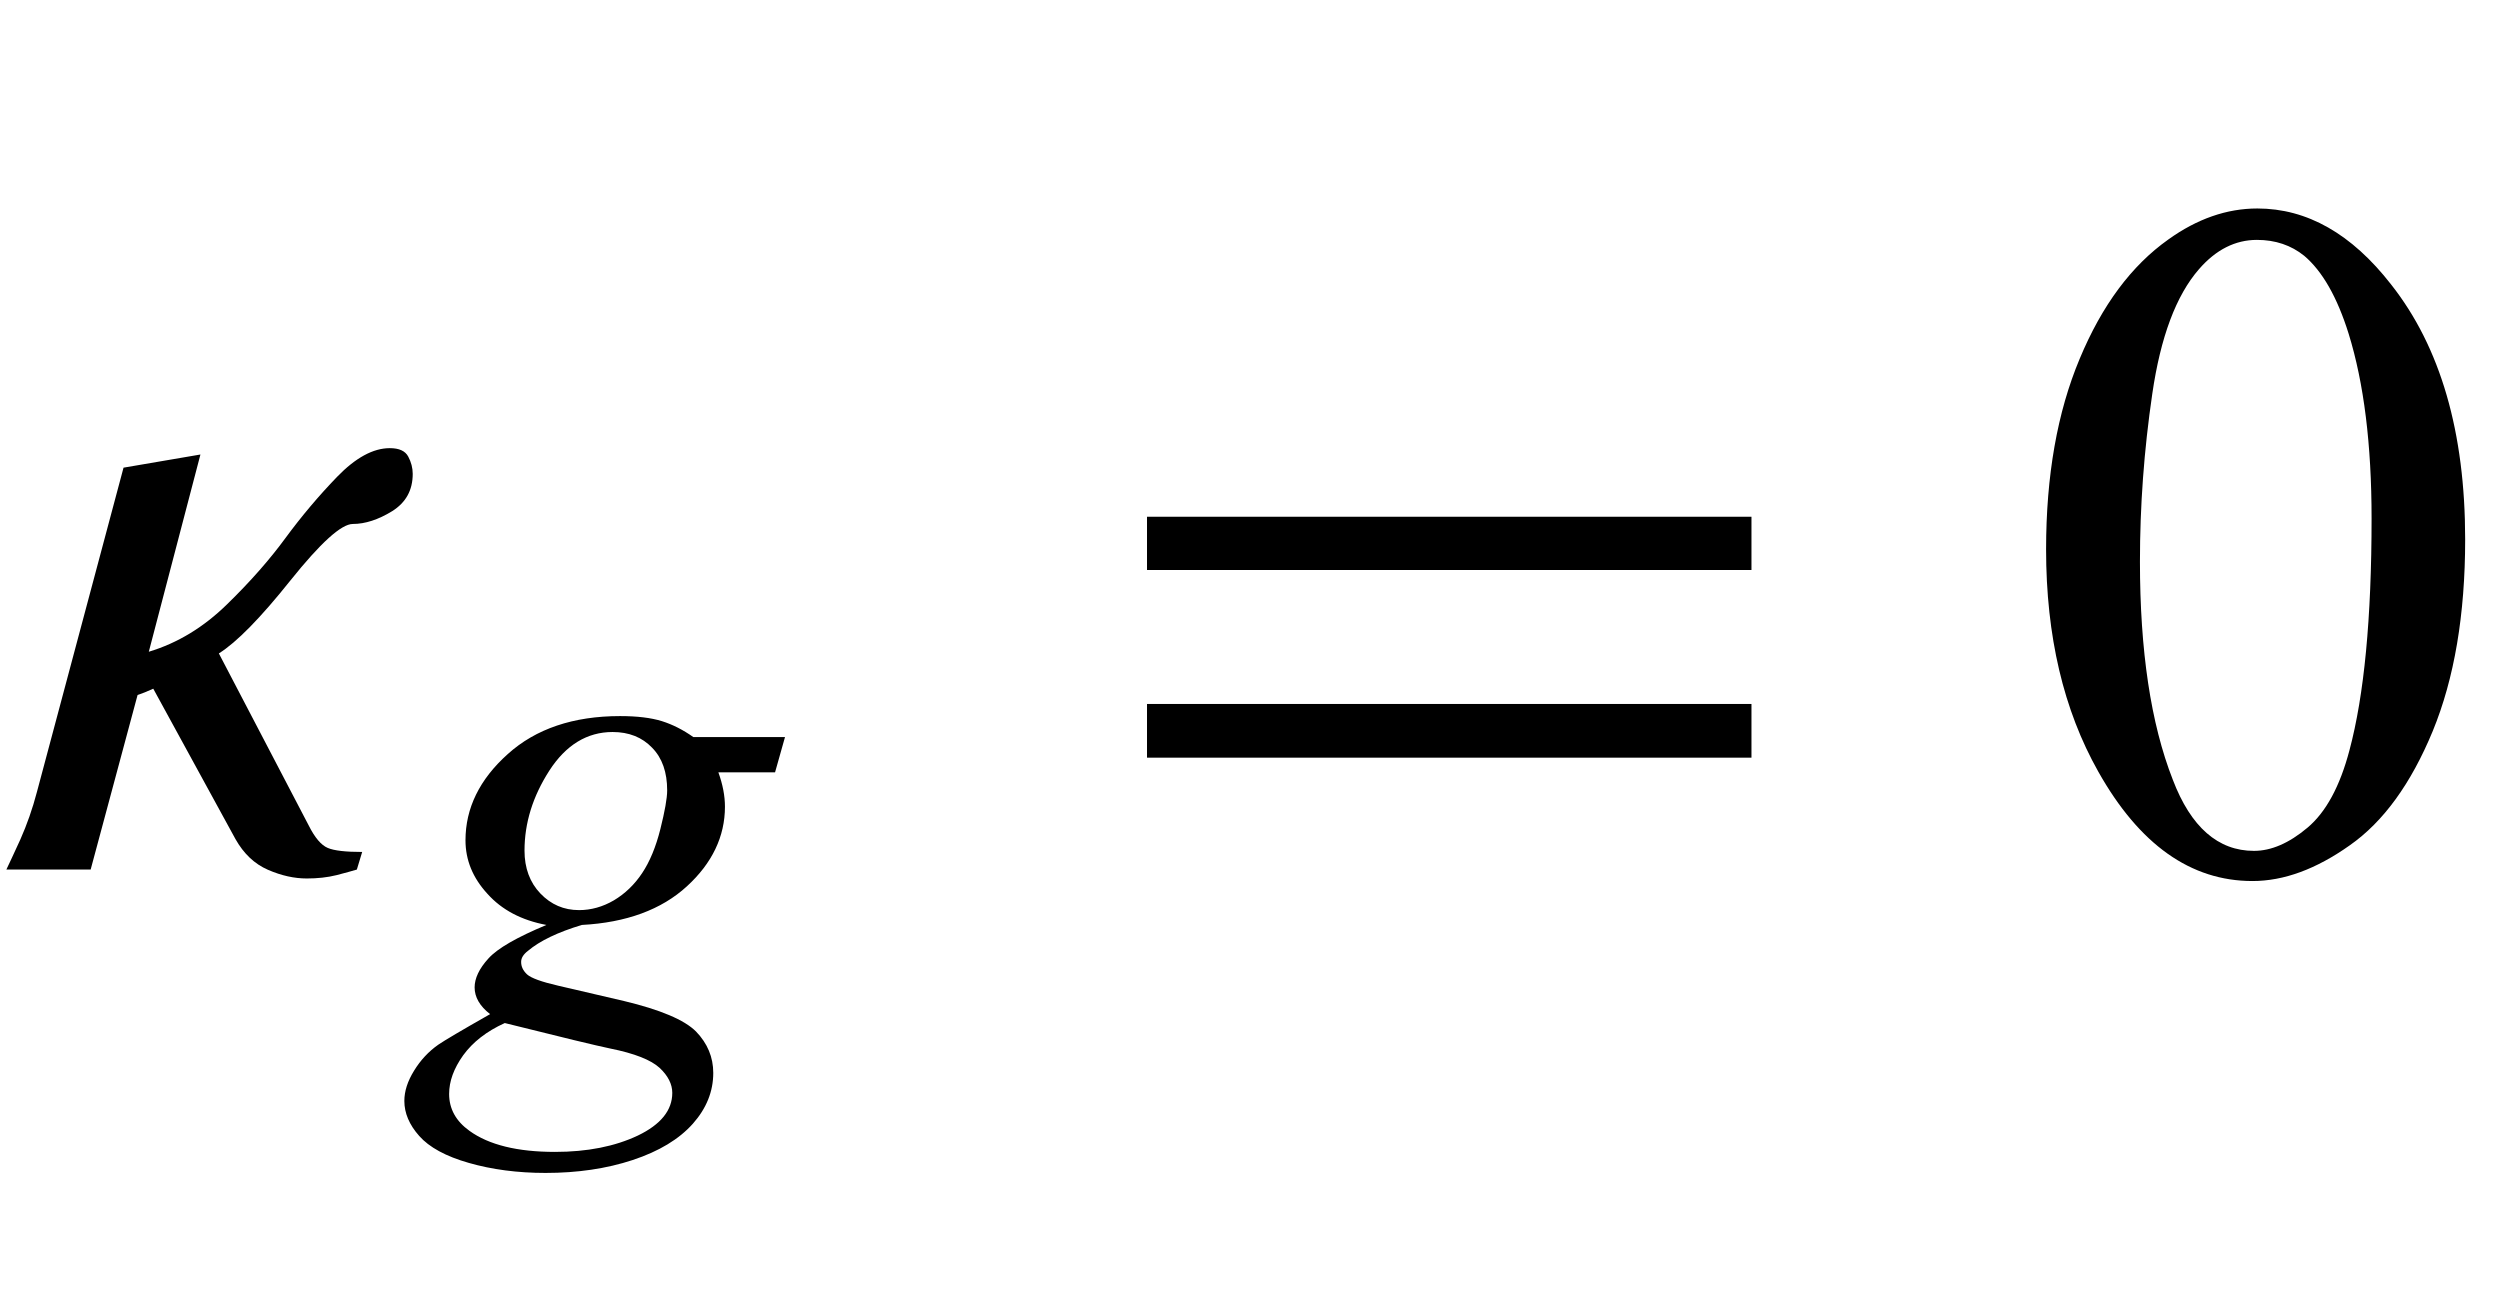
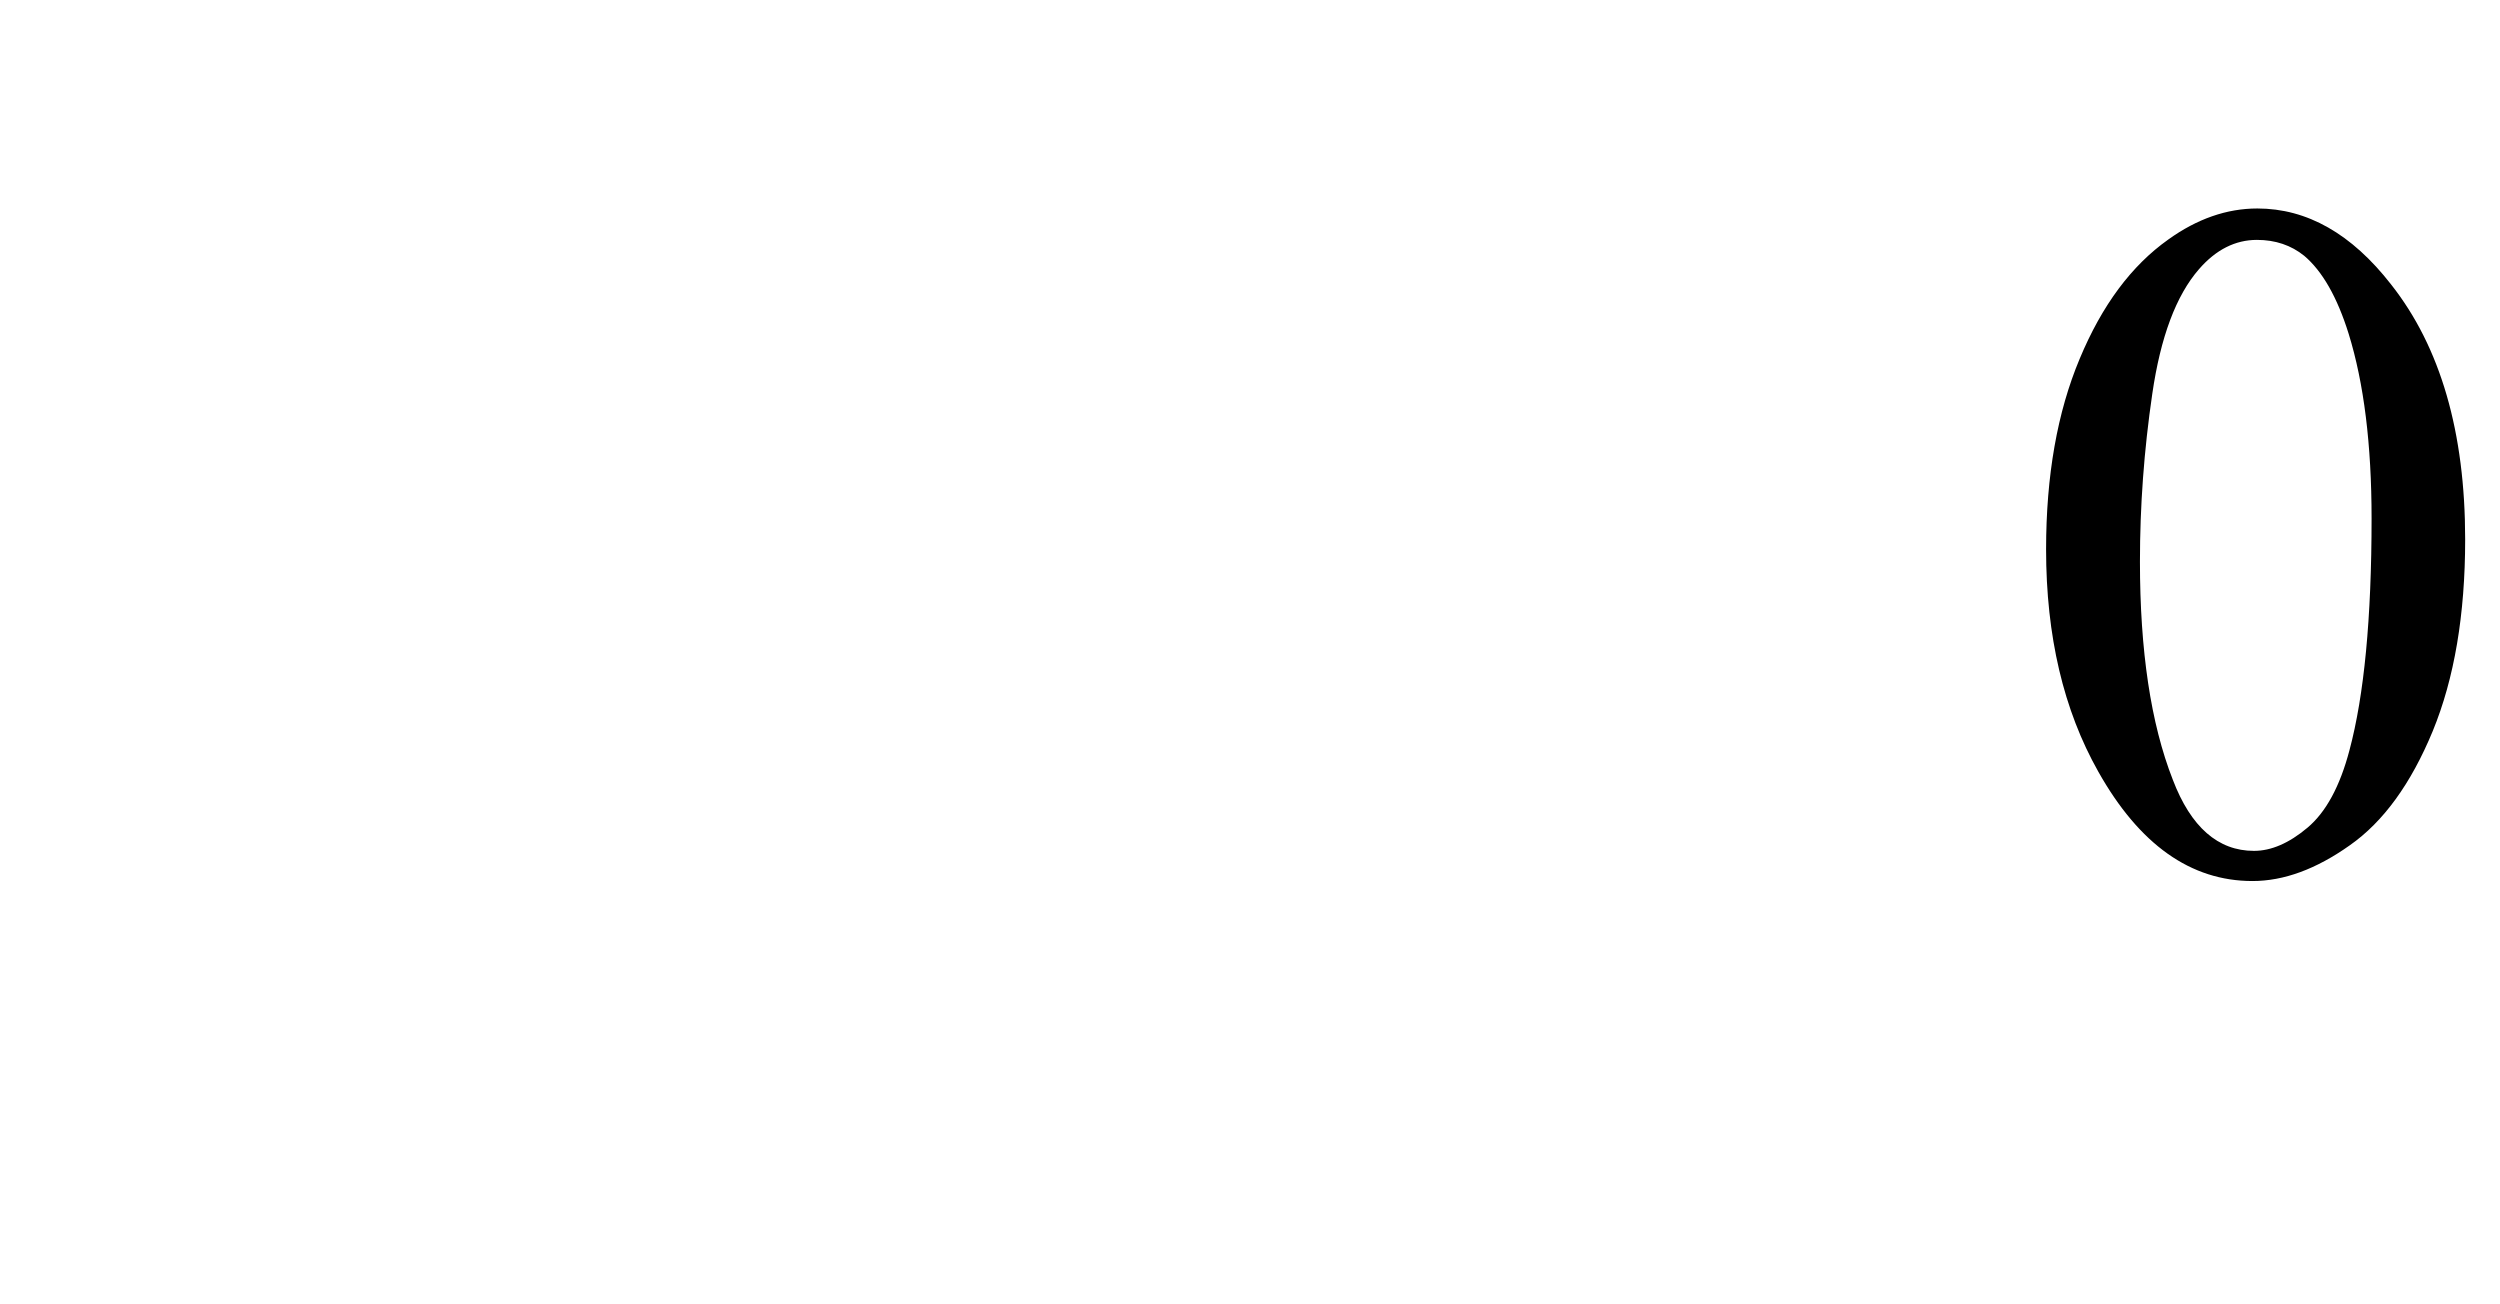
<svg xmlns="http://www.w3.org/2000/svg" xmlns:xlink="http://www.w3.org/1999/xlink" viewBox="0 0 46 24" version="1.1">
  <defs>
    <g>
      <symbol overflow="visible" id="glyph0-0">
-         <path style="stroke:none;" d="M 1.062 0 L 1.062 -13.598 L 7.438 -13.598 L 7.438 0 Z M 2.125 -1.062 L 6.375 -1.062 L 6.375 -12.535 L 2.125 -12.535 Z M 2.125 -1.062 " />
-       </symbol>
+         </symbol>
      <symbol overflow="visible" id="glyph0-1">
-         <path style="stroke:none;" d="M 7.594 -7.281 C 7.594 -6.98 7.469 -6.754 7.215 -6.594 C 6.961 -6.438 6.719 -6.359 6.492 -6.359 C 6.281 -6.359 5.898 -6.012 5.344 -5.32 C 4.793 -4.629 4.352 -4.18 4.027 -3.977 L 5.68 -0.812 C 5.793 -0.586 5.91 -0.449 6.031 -0.398 C 6.148 -0.348 6.359 -0.324 6.664 -0.324 L 6.566 0 C 6.492 0.023 6.371 0.055 6.195 0.102 C 6.023 0.145 5.84 0.164 5.645 0.164 C 5.418 0.164 5.18 0.113 4.93 0.004 C 4.68 -0.105 4.484 -0.293 4.332 -0.562 L 2.82 -3.328 C 2.695 -3.273 2.613 -3.238 2.582 -3.23 C 2.547 -3.219 2.531 -3.211 2.531 -3.211 L 1.668 0 L 0.117 0 C 0.168 -0.102 0.25 -0.285 0.375 -0.555 C 0.496 -0.828 0.598 -1.117 0.68 -1.43 L 2.273 -7.395 L 3.688 -7.637 L 2.738 -4.008 C 3.27 -4.168 3.75 -4.461 4.18 -4.883 C 4.609 -5.301 4.965 -5.707 5.254 -6.102 C 5.547 -6.5 5.863 -6.875 6.203 -7.227 C 6.543 -7.578 6.867 -7.754 7.172 -7.754 C 7.344 -7.754 7.457 -7.703 7.512 -7.598 C 7.566 -7.496 7.594 -7.391 7.594 -7.281 Z M 7.594 -7.281 " />
-       </symbol>
+         </symbol>
      <symbol overflow="visible" id="glyph0-2">
-         <path style="stroke:none;" d="M 12.227 -5.512 L 1.105 -5.512 L 1.105 -6.492 L 12.227 -6.492 Z M 12.227 -2.059 L 1.105 -2.059 L 1.105 -3.047 L 12.227 -3.047 Z M 12.227 -2.059 " />
-       </symbol>
+         </symbol>
      <symbol overflow="visible" id="glyph1-0">
-         <path style="stroke:none;" d="M 1.773 0 L 1.773 -7.988 L 8.164 -7.988 L 8.164 0 Z M 1.973 -0.199 L 7.961 -0.199 L 7.961 -7.789 L 1.973 -7.789 Z M 1.973 -0.199 " />
-       </symbol>
+         </symbol>
      <symbol overflow="visible" id="glyph1-1">
-         <path style="stroke:none;" d="M 6.66 -5.262 L 6.477 -4.613 L 5.434 -4.613 C 5.516 -4.387 5.555 -4.176 5.555 -3.98 C 5.555 -3.434 5.32 -2.941 4.855 -2.516 C 4.387 -2.086 3.738 -1.848 2.922 -1.805 C 2.48 -1.672 2.148 -1.512 1.93 -1.328 C 1.844 -1.262 1.805 -1.195 1.805 -1.125 C 1.805 -1.039 1.84 -0.965 1.914 -0.895 C 1.988 -0.828 2.18 -0.758 2.484 -0.688 L 3.695 -0.406 C 4.363 -0.246 4.809 -0.059 5.023 0.156 C 5.234 0.375 5.34 0.629 5.34 0.918 C 5.34 1.258 5.215 1.57 4.965 1.852 C 4.711 2.137 4.344 2.359 3.859 2.52 C 3.375 2.68 2.84 2.758 2.254 2.758 C 1.738 2.758 1.266 2.695 0.844 2.574 C 0.418 2.453 0.113 2.285 -0.07 2.078 C -0.254 1.871 -0.344 1.656 -0.344 1.434 C -0.344 1.254 -0.285 1.07 -0.164 0.875 C -0.047 0.684 0.102 0.523 0.281 0.398 C 0.395 0.32 0.711 0.133 1.234 -0.164 C 1.043 -0.312 0.949 -0.477 0.949 -0.656 C 0.949 -0.82 1.031 -1 1.203 -1.188 C 1.371 -1.375 1.727 -1.578 2.27 -1.805 C 1.812 -1.891 1.449 -2.082 1.184 -2.379 C 0.914 -2.672 0.781 -3 0.781 -3.363 C 0.781 -3.953 1.039 -4.484 1.559 -4.949 C 2.074 -5.414 2.766 -5.648 3.625 -5.648 C 3.938 -5.648 4.195 -5.617 4.395 -5.555 C 4.594 -5.492 4.785 -5.395 4.973 -5.262 Z M 4.492 -4.281 C 4.492 -4.613 4.402 -4.875 4.215 -5.066 C 4.031 -5.258 3.789 -5.355 3.488 -5.355 C 3.02 -5.355 2.629 -5.117 2.324 -4.645 C 2.02 -4.172 1.867 -3.684 1.867 -3.172 C 1.867 -2.852 1.965 -2.586 2.16 -2.383 C 2.355 -2.18 2.59 -2.078 2.871 -2.078 C 3.09 -2.078 3.305 -2.137 3.512 -2.258 C 3.715 -2.379 3.891 -2.547 4.031 -2.758 C 4.172 -2.969 4.285 -3.242 4.367 -3.57 C 4.449 -3.898 4.492 -4.137 4.492 -4.281 Z M 1.504 0 C 1.168 0.152 0.914 0.352 0.738 0.594 C 0.566 0.836 0.48 1.07 0.48 1.305 C 0.48 1.578 0.605 1.805 0.855 1.984 C 1.211 2.242 1.738 2.371 2.426 2.371 C 3.023 2.371 3.531 2.27 3.953 2.07 C 4.375 1.867 4.586 1.605 4.586 1.285 C 4.586 1.125 4.508 0.969 4.352 0.824 C 4.195 0.68 3.895 0.559 3.445 0.469 C 3.199 0.418 2.551 0.262 1.504 0 Z M 1.504 0 " />
-       </symbol>
+         </symbol>
      <symbol overflow="visible" id="glyph2-0">
        <path style="stroke:none;" d="M 2.496 0 L 2.496 -11.25 L 11.496 -11.25 L 11.496 0 Z M 2.777 -0.281 L 11.215 -0.281 L 11.215 -10.969 L 2.777 -10.969 Z M 2.777 -0.281 " />
      </symbol>
      <symbol overflow="visible" id="glyph2-1">
        <path style="stroke:none;" d="M 0.648 -5.891 C 0.648 -7.25 0.855 -8.418 1.266 -9.398 C 1.676 -10.383 2.219 -11.113 2.898 -11.594 C 3.426 -11.973 3.973 -12.164 4.535 -12.164 C 5.449 -12.164 6.27 -11.699 6.996 -10.766 C 7.906 -9.613 8.359 -8.047 8.359 -6.074 C 8.359 -4.691 8.16 -3.516 7.762 -2.547 C 7.363 -1.582 6.855 -0.879 6.234 -0.445 C 5.617 -0.008 5.023 0.211 4.445 0.211 C 3.309 0.211 2.363 -0.461 1.609 -1.801 C 0.969 -2.934 0.648 -4.297 0.648 -5.891 Z M 2.375 -5.668 C 2.375 -4.027 2.574 -2.688 2.98 -1.652 C 3.312 -0.781 3.812 -0.344 4.473 -0.344 C 4.789 -0.344 5.117 -0.484 5.457 -0.77 C 5.797 -1.055 6.055 -1.531 6.23 -2.195 C 6.5 -3.203 6.637 -4.625 6.637 -6.461 C 6.637 -7.82 6.496 -8.953 6.215 -9.859 C 6.004 -10.535 5.73 -11.012 5.398 -11.293 C 5.156 -11.488 4.867 -11.586 4.527 -11.586 C 4.129 -11.586 3.773 -11.406 3.461 -11.047 C 3.039 -10.562 2.754 -9.797 2.602 -8.754 C 2.449 -7.711 2.375 -6.684 2.375 -5.668 Z M 2.375 -5.668 " />
      </symbol>
    </g>
  </defs>
  <g id="surface394048">
    <g style="fill:rgb(0%,0%,0%);fill-opacity:1;">
      <use xlink:href="#glyph0-1" x="0" y="16" />
    </g>
    <g style="fill:rgb(0%,0%,0%);fill-opacity:1;">
      <use xlink:href="#glyph1-1" x="7.784" y="18.824" />
    </g>
    <g style="fill:rgb(0%,0%,0%);fill-opacity:1;">
      <use xlink:href="#glyph0-2" x="20" y="16" />
    </g>
    <g style="fill:rgb(0%,0%,0%);fill-opacity:1;">
      <use xlink:href="#glyph2-1" x="37" y="16" />
    </g>
  </g>
</svg>